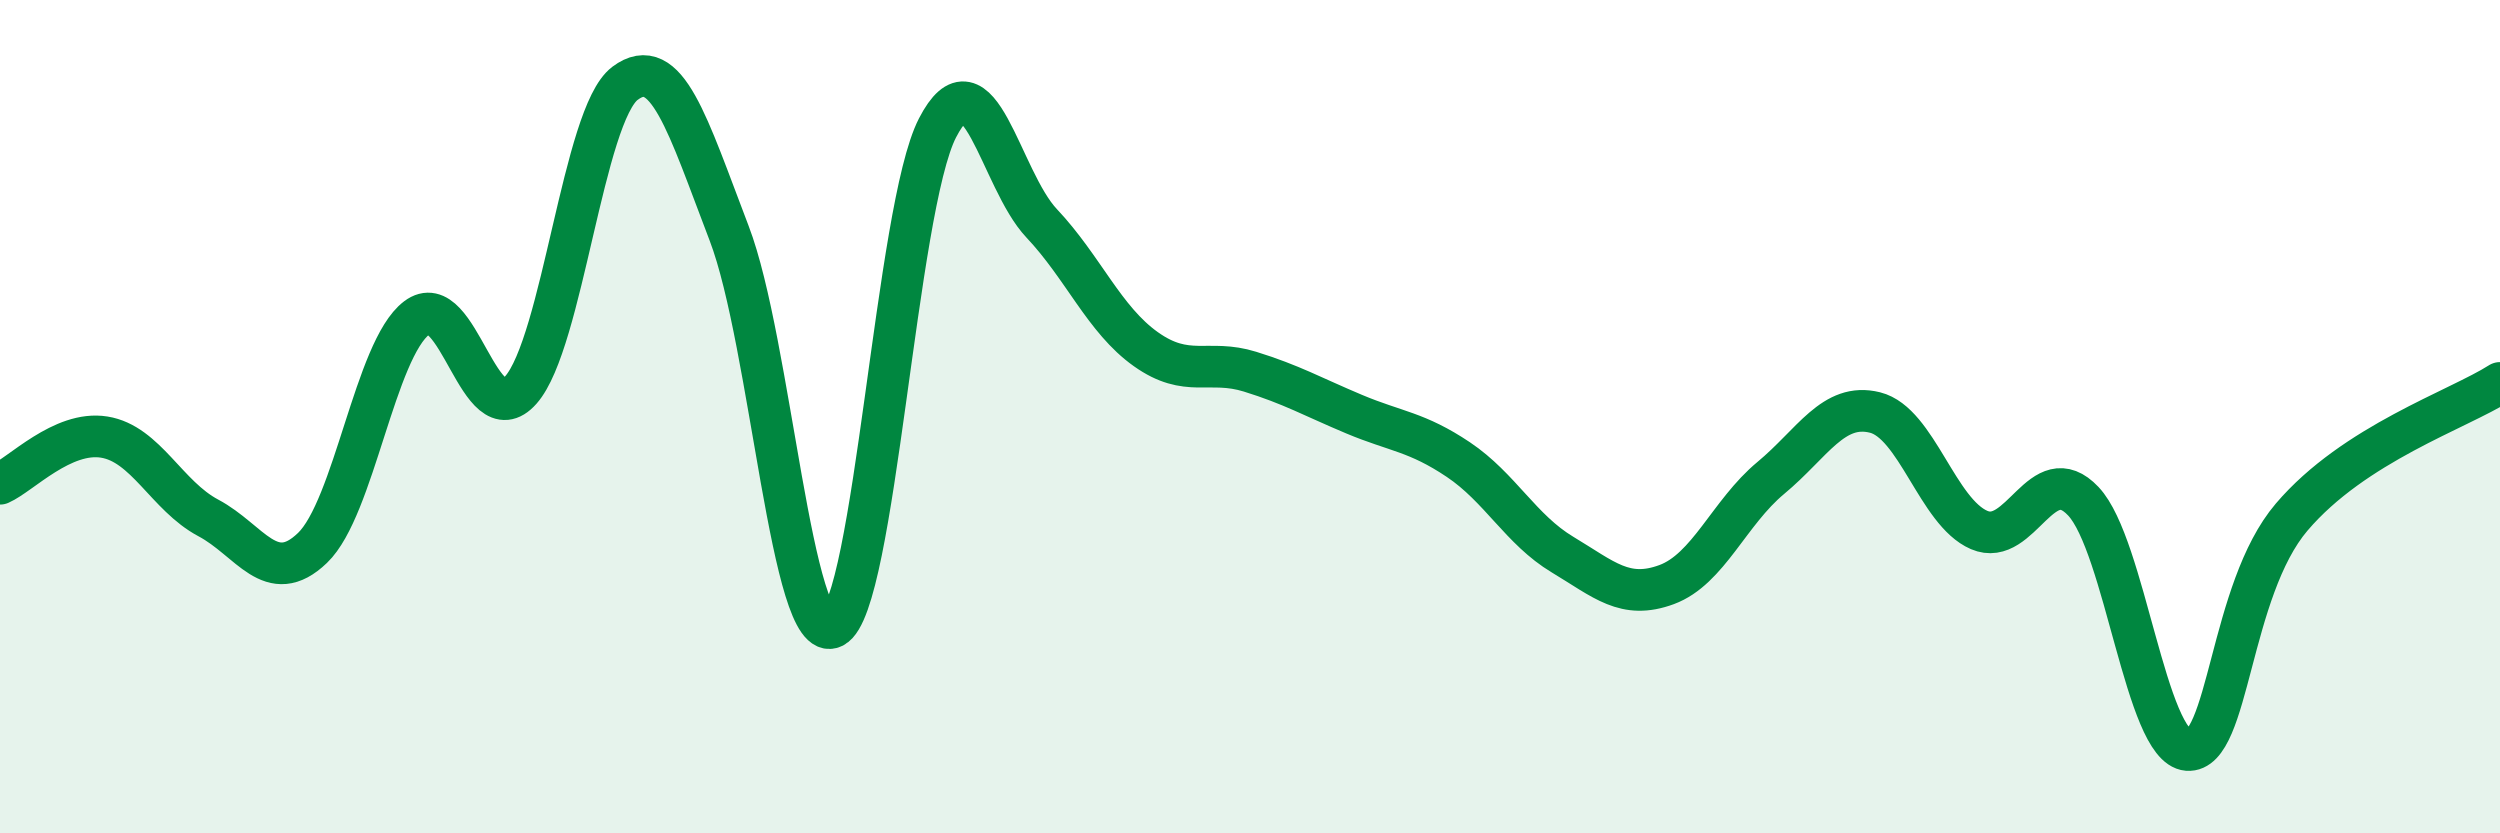
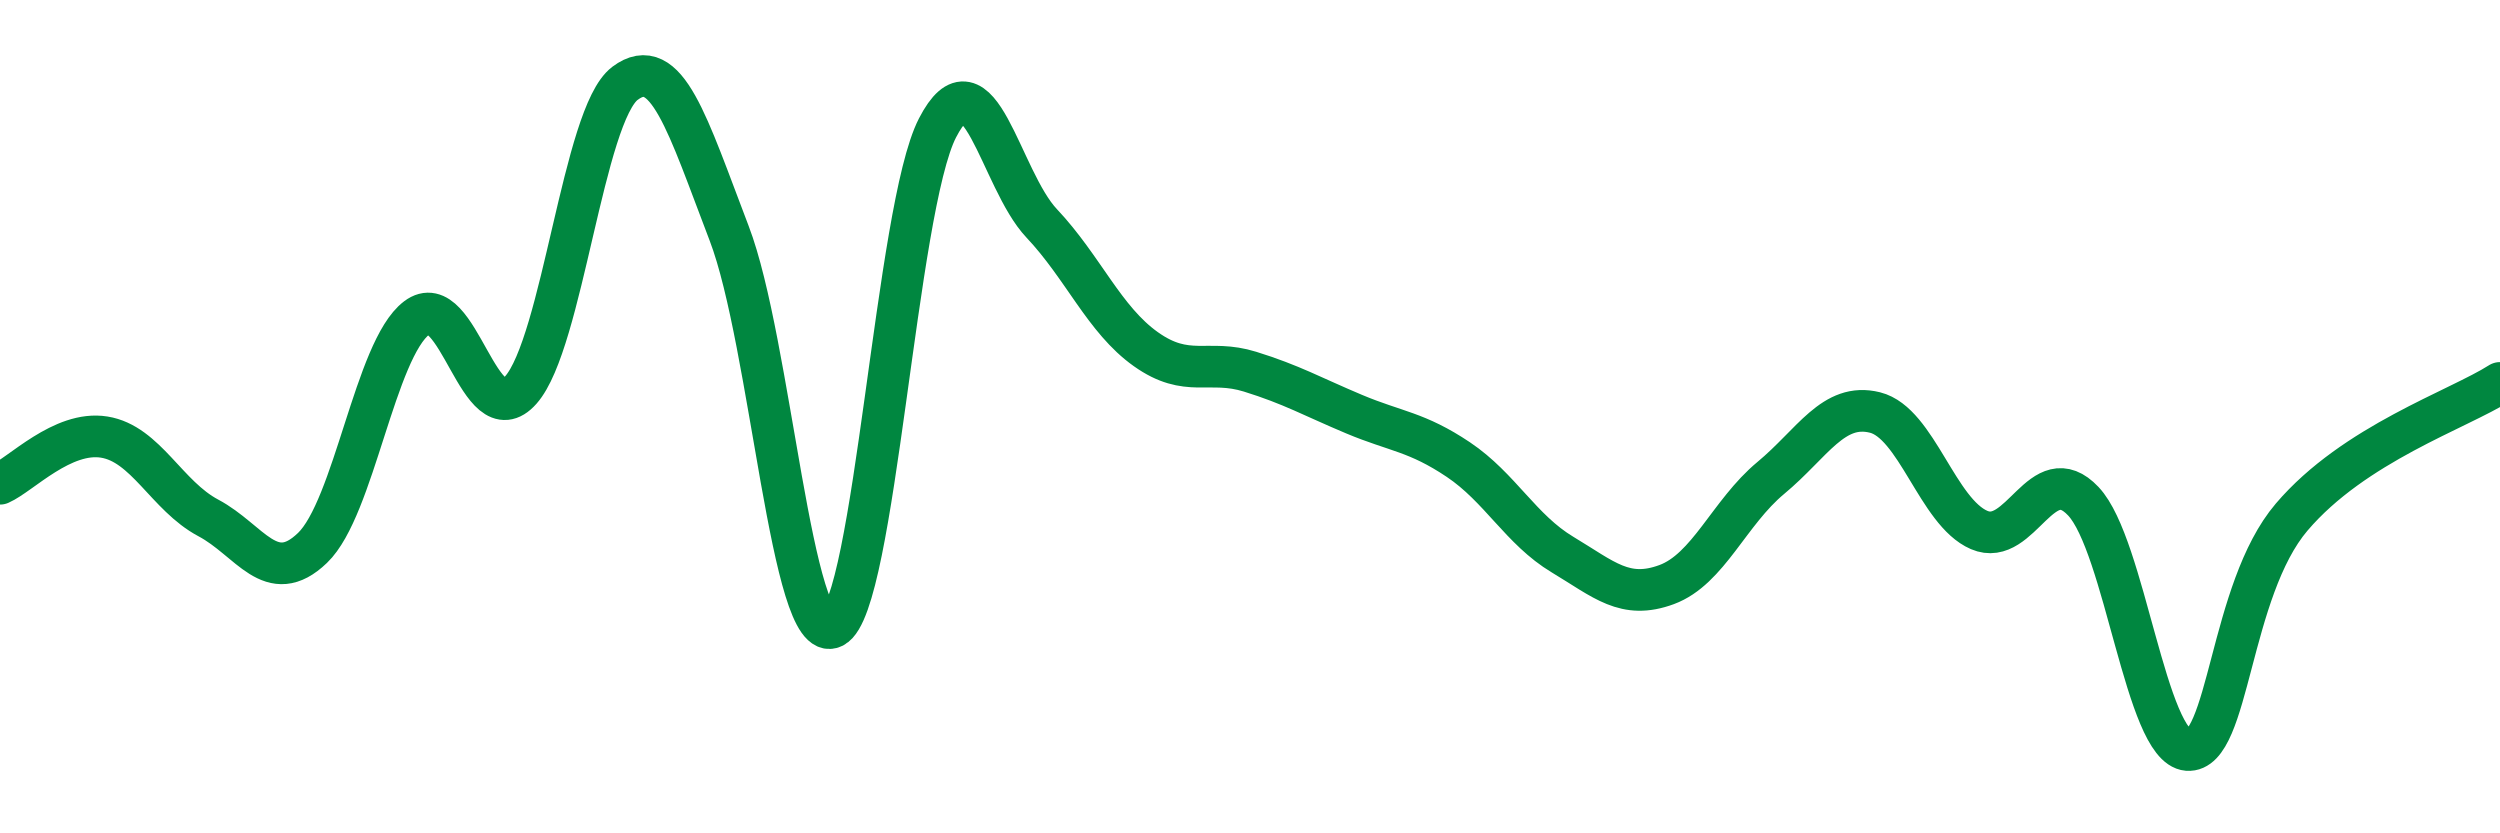
<svg xmlns="http://www.w3.org/2000/svg" width="60" height="20" viewBox="0 0 60 20">
-   <path d="M 0,11.61 C 0.5,11.39 1.5,10.33 2.5,10.49 C 3.5,10.65 4,11.9 5,12.43 C 6,12.96 6.5,14.11 7.5,13.15 C 8.5,12.19 9,8.39 10,7.63 C 11,6.87 11.5,10.49 12.5,9.36 C 13.5,8.23 14,2.75 15,2 C 16,1.25 16.5,2.99 17.5,5.6 C 18.5,8.21 19,15.56 20,15.05 C 21,14.54 21.5,5.01 22.5,3.07 C 23.5,1.13 24,4.3 25,5.36 C 26,6.42 26.5,7.67 27.5,8.38 C 28.5,9.09 29,8.61 30,8.92 C 31,9.23 31.5,9.52 32.5,9.94 C 33.5,10.36 34,10.36 35,11.03 C 36,11.7 36.5,12.71 37.5,13.31 C 38.5,13.91 39,14.4 40,14.03 C 41,13.66 41.5,12.3 42.5,11.47 C 43.5,10.64 44,9.65 45,9.9 C 46,10.15 46.5,12.29 47.5,12.72 C 48.5,13.15 49,10.97 50,12.03 C 51,13.09 51.5,17.92 52.5,18 C 53.5,18.08 53.5,14.17 55,12.41 C 56.5,10.65 59,9.83 60,9.19L60 20L0 20Z" fill="#008740" opacity="0.1" stroke-linecap="round" stroke-linejoin="round" />
  <path d="M 0,11.61 C 0.5,11.39 1.5,10.33 2.5,10.49 C 3.5,10.65 4,11.9 5,12.43 C 6,12.96 6.5,14.11 7.5,13.15 C 8.5,12.19 9,8.39 10,7.63 C 11,6.87 11.5,10.49 12.5,9.36 C 13.5,8.23 14,2.75 15,2 C 16,1.25 16.5,2.99 17.5,5.6 C 18.5,8.21 19,15.56 20,15.05 C 21,14.54 21.5,5.01 22.5,3.07 C 23.5,1.13 24,4.3 25,5.36 C 26,6.42 26.5,7.67 27.5,8.38 C 28.5,9.09 29,8.61 30,8.92 C 31,9.23 31.5,9.52 32.5,9.94 C 33.5,10.36 34,10.36 35,11.03 C 36,11.7 36.5,12.71 37.5,13.31 C 38.5,13.91 39,14.4 40,14.03 C 41,13.66 41.5,12.3 42.5,11.47 C 43.5,10.64 44,9.65 45,9.9 C 46,10.15 46.5,12.29 47.5,12.72 C 48.5,13.15 49,10.97 50,12.03 C 51,13.09 51.5,17.92 52.5,18 C 53.5,18.08 53.5,14.17 55,12.41 C 56.5,10.65 59,9.83 60,9.19" stroke="#008740" stroke-width="1" fill="none" stroke-linecap="round" stroke-linejoin="round" />
</svg>